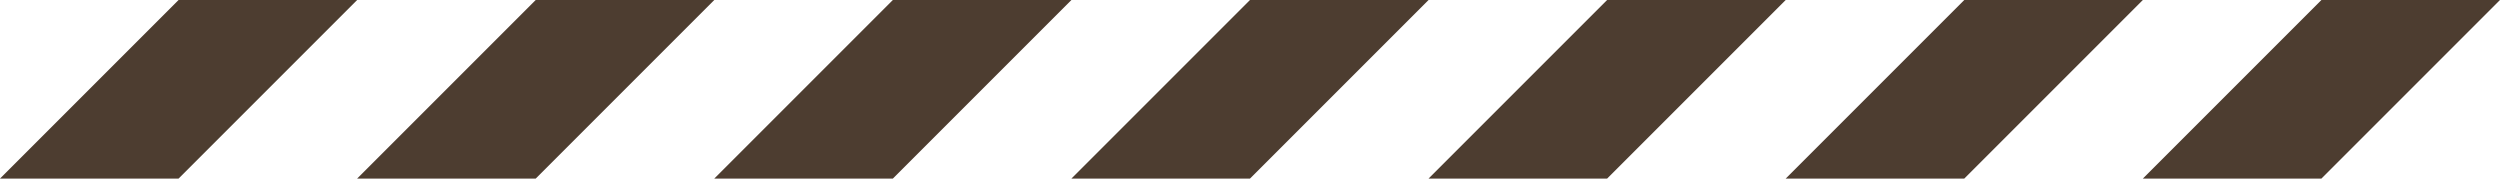
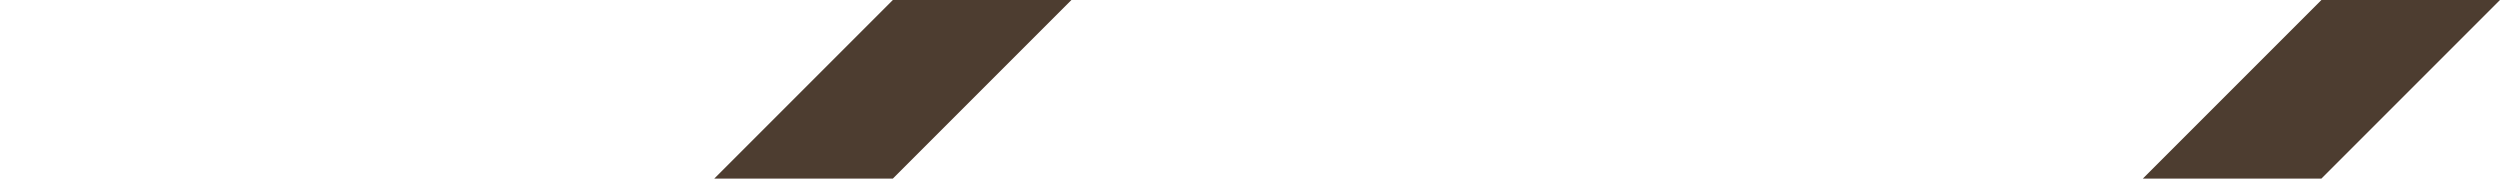
<svg xmlns="http://www.w3.org/2000/svg" width="168.001" height="12.001" viewBox="0 0 168.001 12.001">
  <g id="graphic" transform="translate(0)">
-     <path id="パス_217" data-name="パス 217" d="M12,0,0,12H12L24,0Z" fill="#4d3d30" />
-     <path id="パス_218" data-name="パス 218" d="M36,0,24,12H36L48,0Z" fill="#4d3d30" />
    <path id="パス_219" data-name="パス 219" d="M60,0,48,12H60L72,0Z" fill="#4d3d30" />
-     <path id="パス_220" data-name="パス 220" d="M84,0,72,12H84L96,0Z" fill="#4d3d30" />
-     <path id="パス_221" data-name="パス 221" d="M108,0,96,12h12L120,0Z" fill="#4d3d30" />
-     <path id="パス_222" data-name="パス 222" d="M132,0,120,12h12L144,0Z" fill="#4d3d30" />
    <path id="パス_223" data-name="パス 223" d="M156,0,144,12h12L168,0Z" fill="#4d3d30" />
  </g>
</svg>